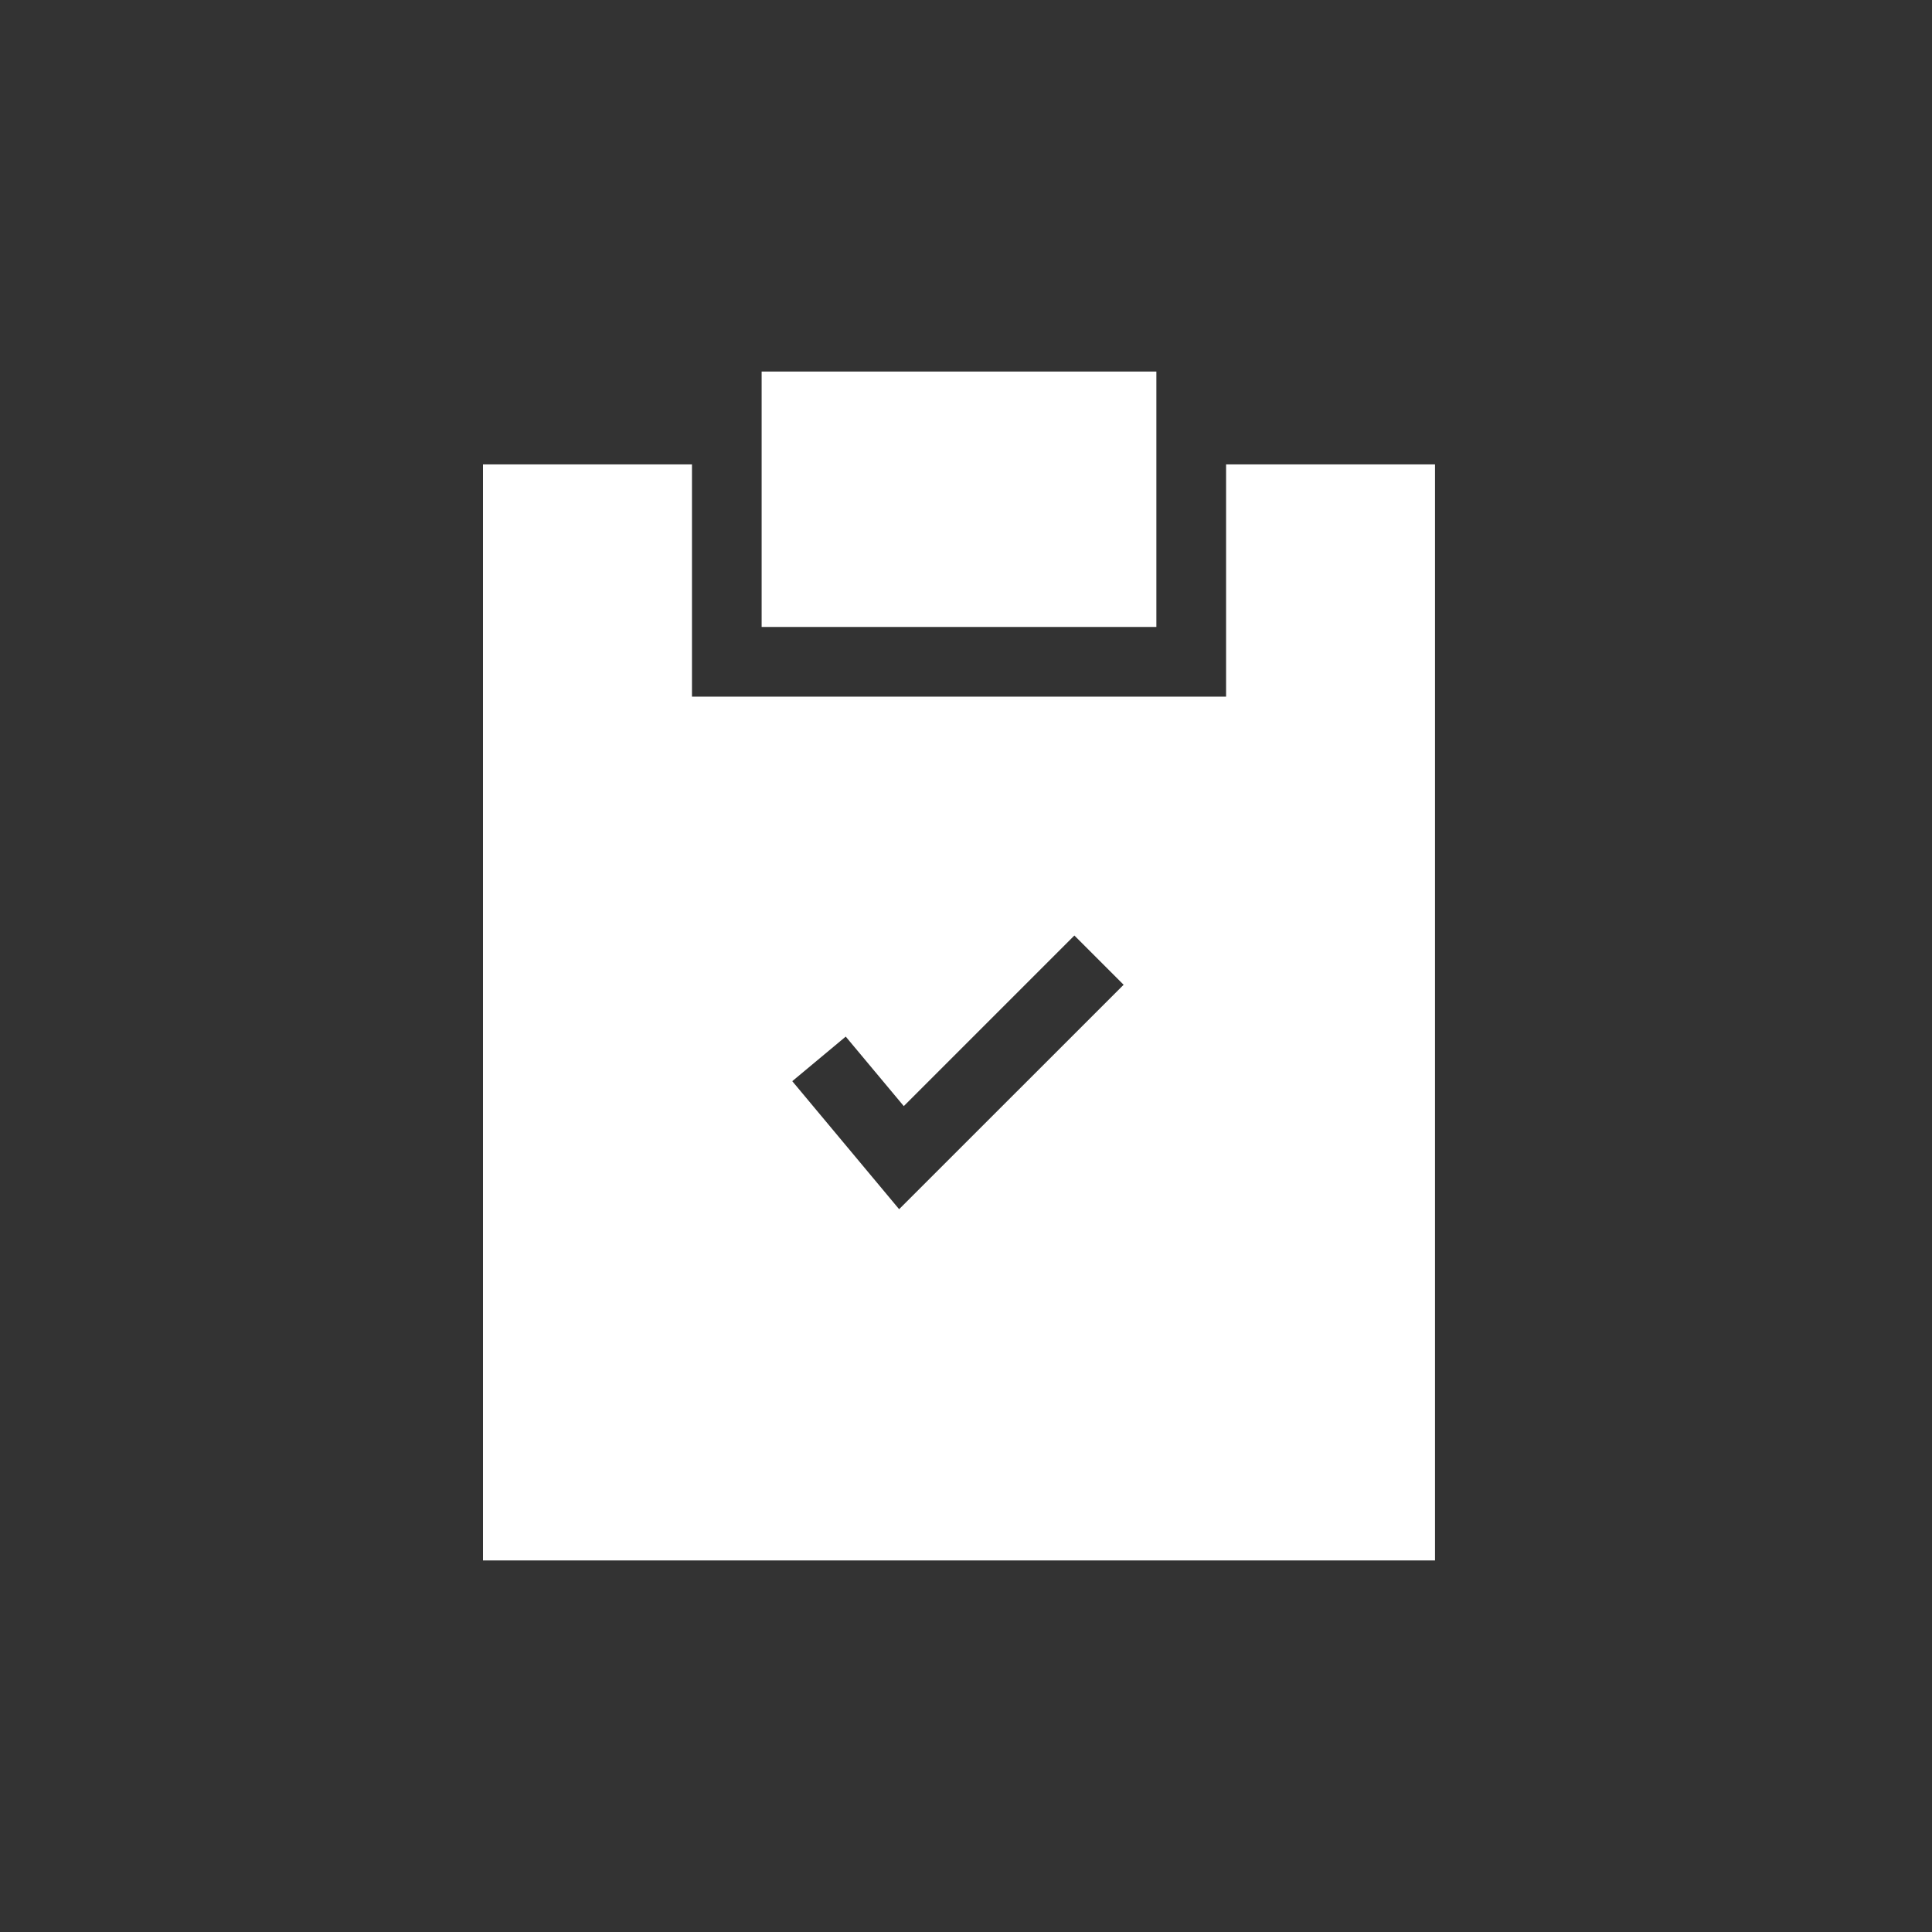
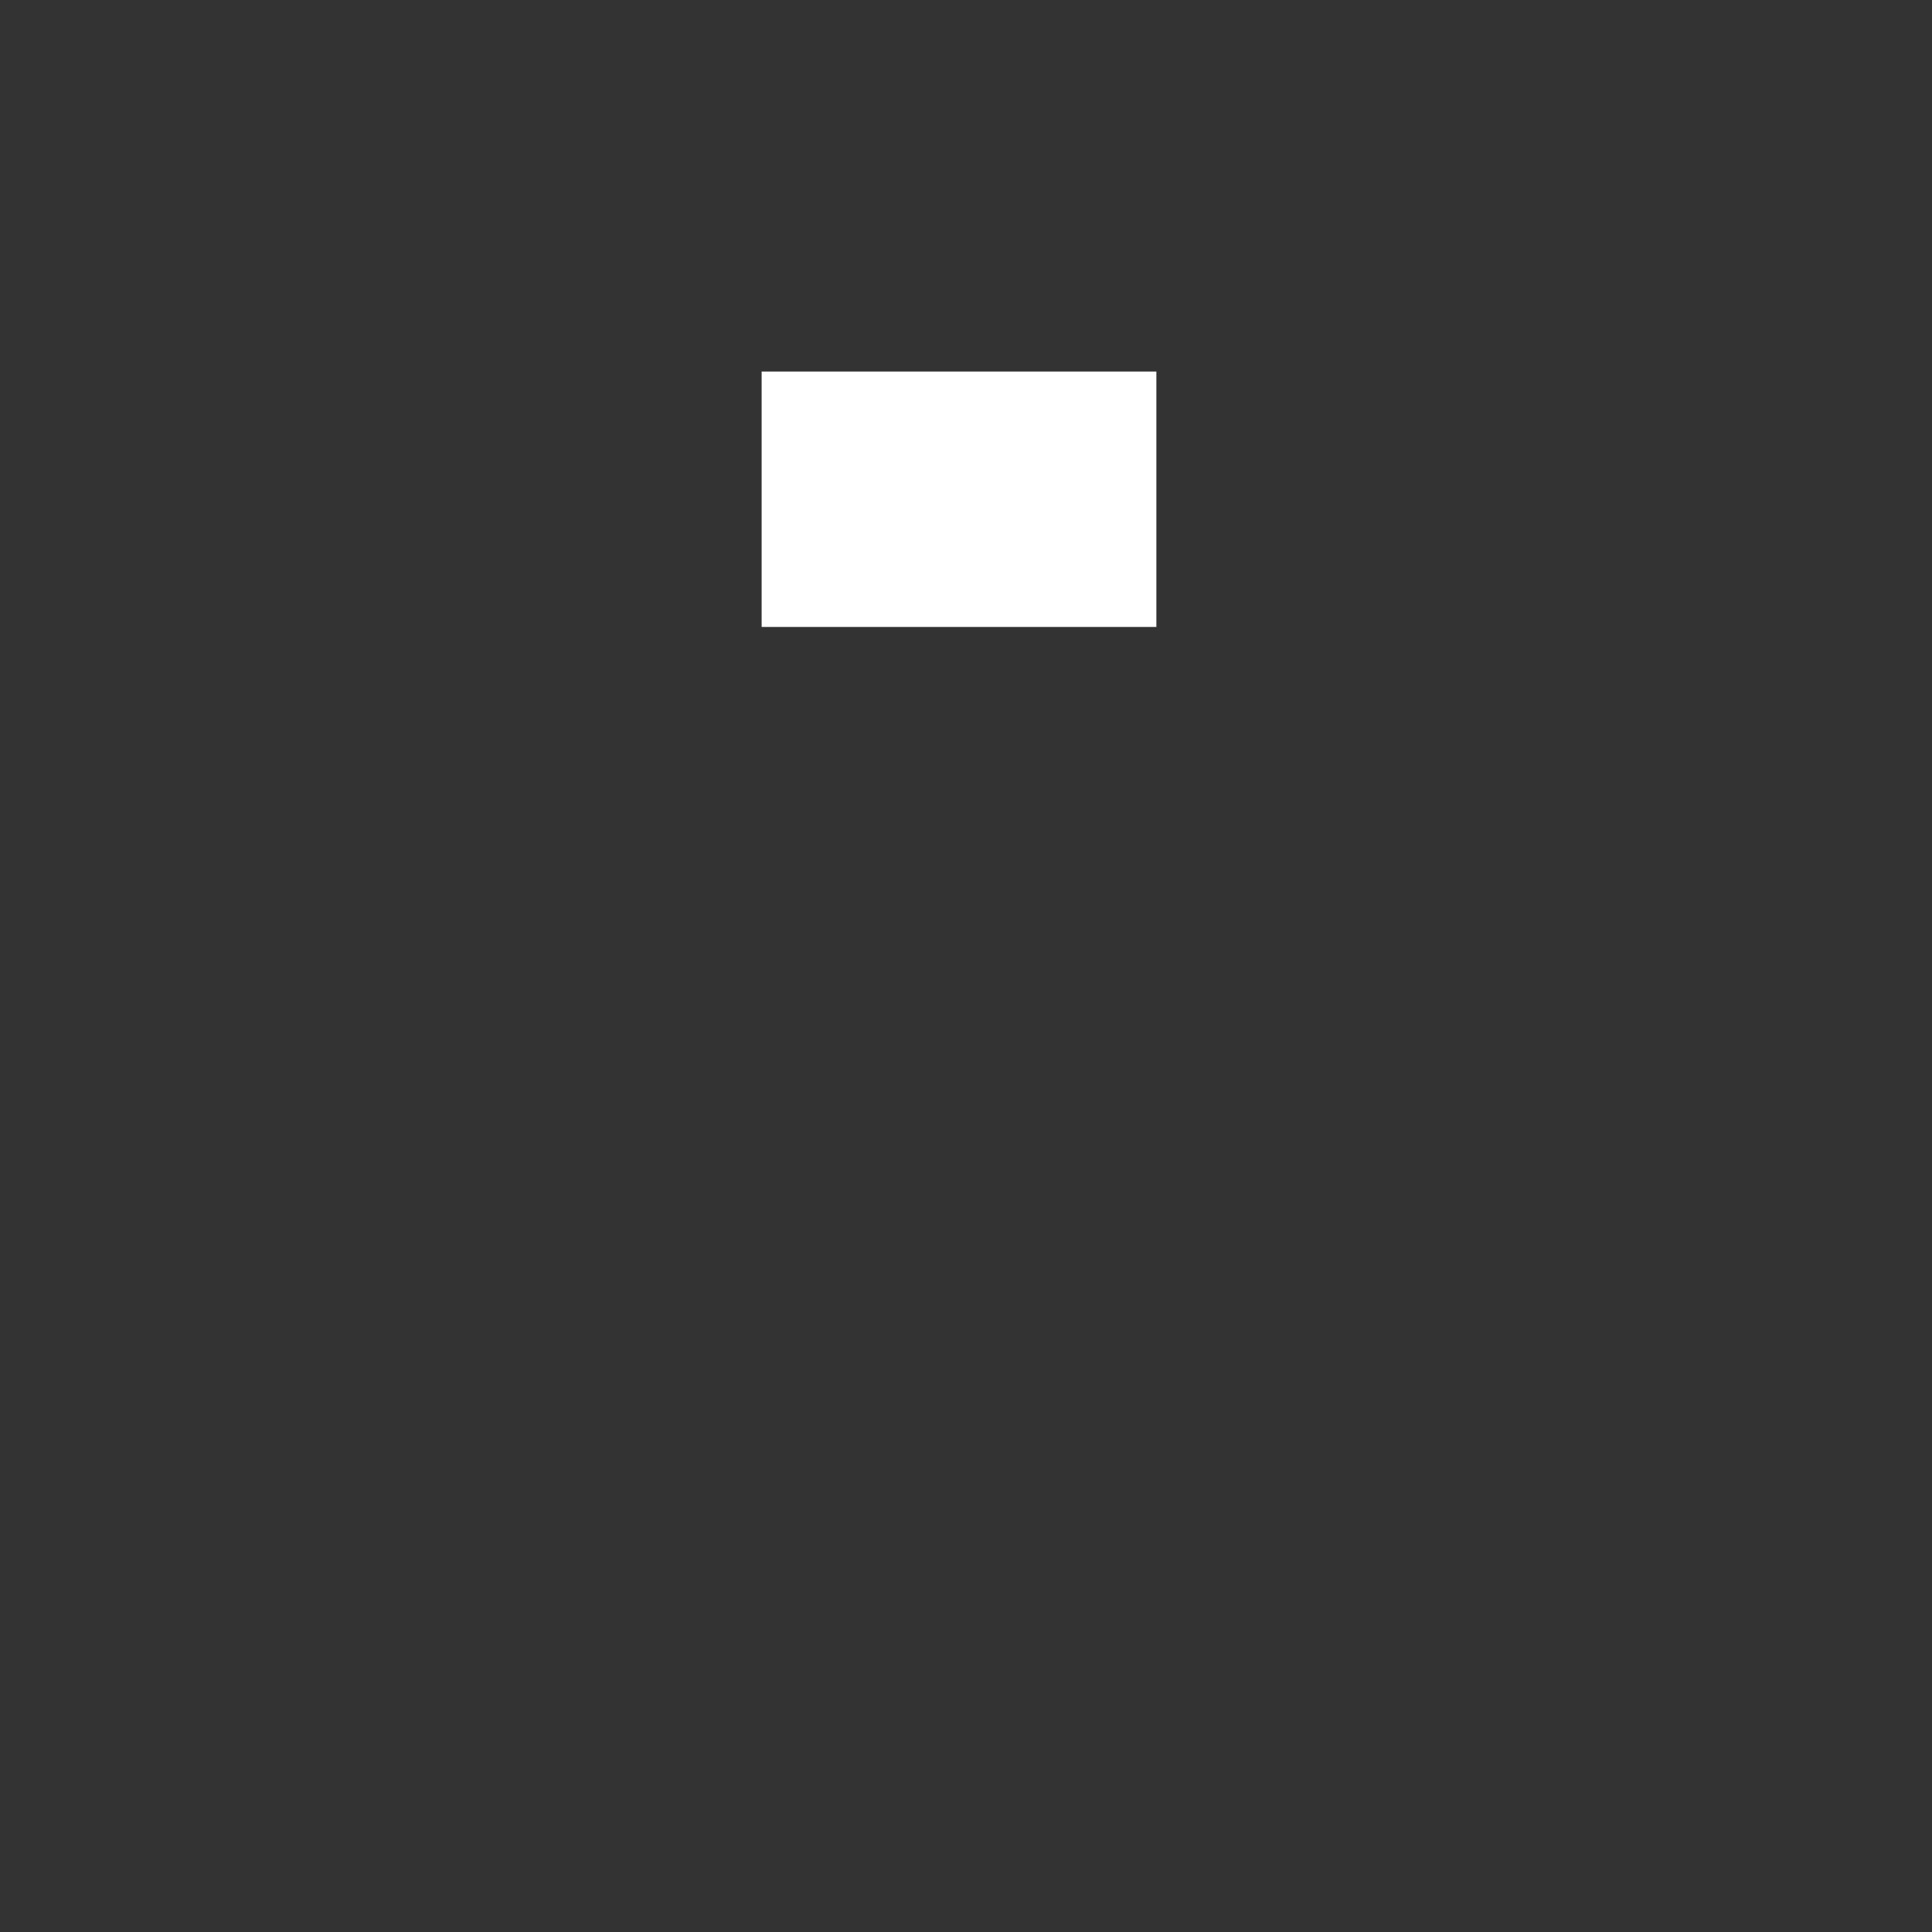
<svg xmlns="http://www.w3.org/2000/svg" width="104" height="104" viewBox="0 0 104 104">
  <rect x="0" y="0" width="104" height="104" fill="#333333" stroke="none" />
  <g id="step4" transform="translate(-5252 -1829)">
    <g id="Group_21175" data-name="Group 21175">
-       <rect id="Rectangle_230" data-name="Rectangle 230" width="104" height="104" transform="translate(5252 1829)" fill="none" />
      <g id="check" transform="translate(5227 1849)">
        <g id="Group_21162" data-name="Group 21162" transform="translate(65.999)">
          <g id="Group_21161" data-name="Group 21161">
            <rect id="Rectangle_223" data-name="Rectangle 223" width="21.249" height="13.749" fill="#fff" />
          </g>
        </g>
        <g id="Group_21164" data-name="Group 21164" transform="translate(51 5)">
          <g id="Group_21163" data-name="Group 21163">
-             <path id="Path_11384" data-name="Path 11384" d="M91,40V52.5H62.249V40H51V99h51.247V40ZM73.4,80.091,67.648,73.2l2.878-2.4,3.125,3.742,9.183-9.183,2.651,2.651Z" transform="translate(-51 -40)" fill="#fff" />
-           </g>
+             </g>
        </g>
      </g>
    </g>
  </g>
</svg>